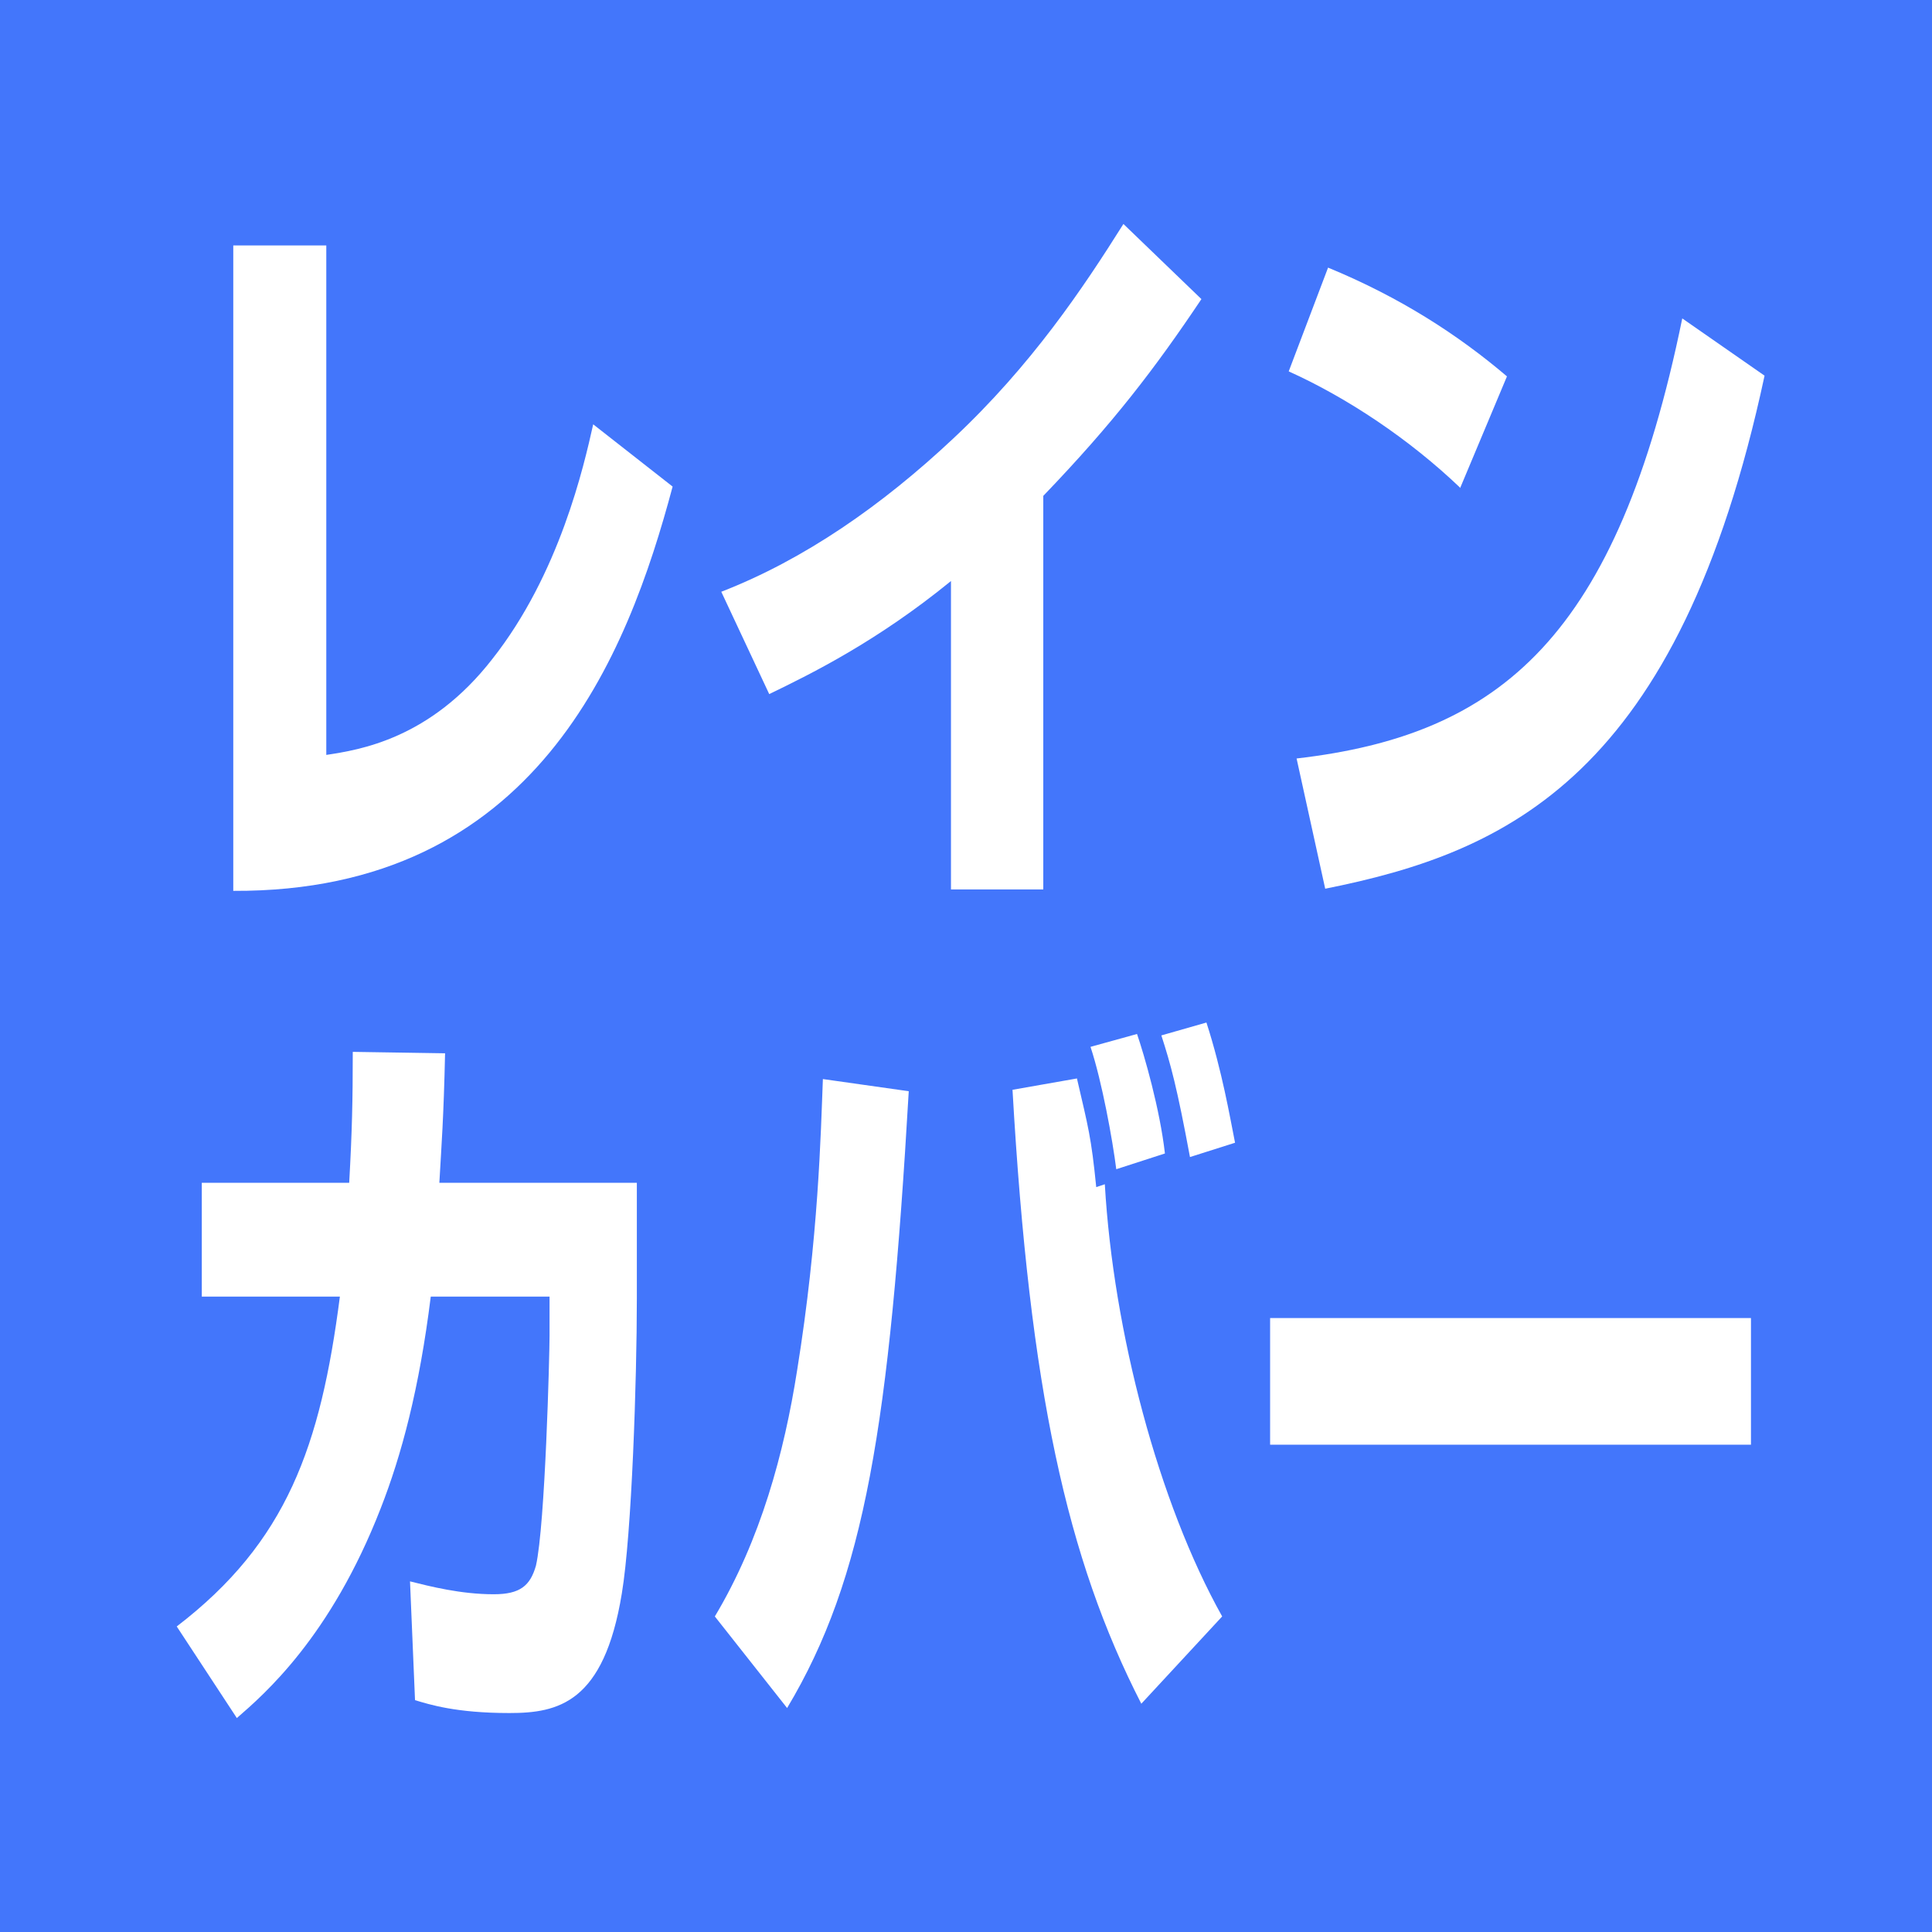
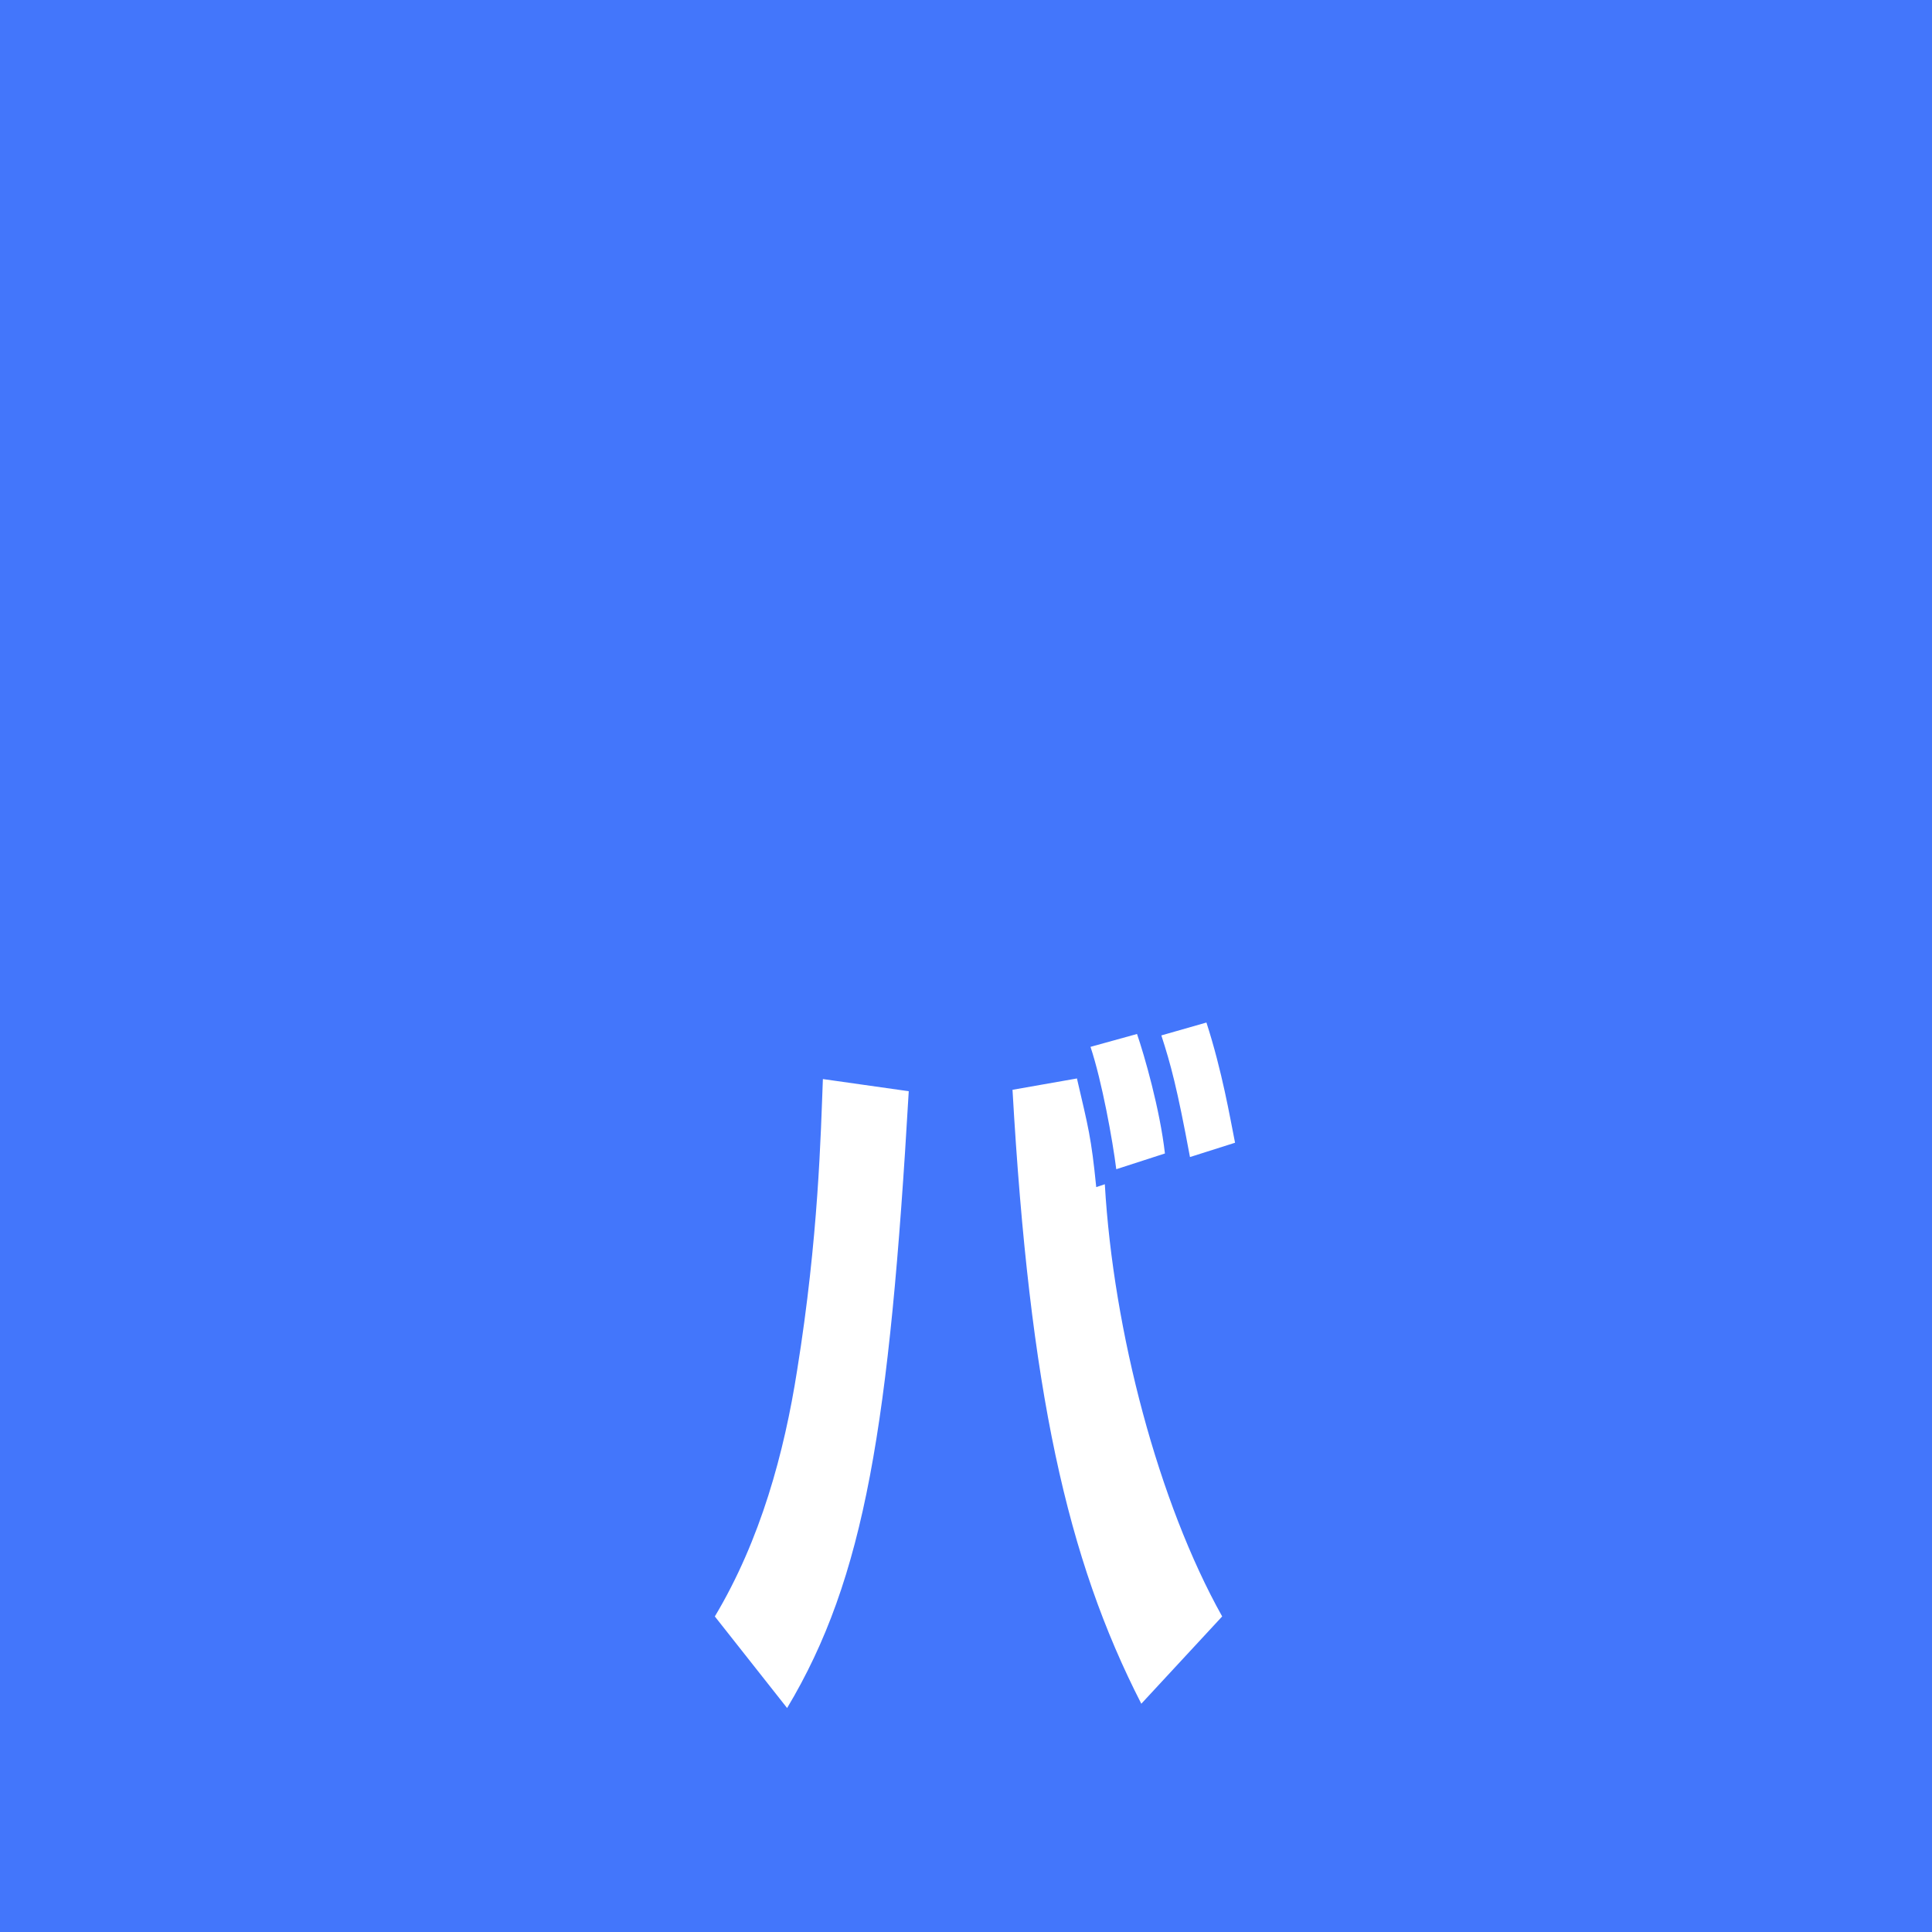
<svg xmlns="http://www.w3.org/2000/svg" id="_レイヤー_1" viewBox="0 0 27 27">
  <defs>
    <style>.cls-1{fill:#4376fb;}.cls-2{fill:#fff;}</style>
  </defs>
  <rect class="cls-1" width="27" height="27" />
-   <path class="cls-2" d="M4.56,10.55c.46-.07,1.45-.22,2.32-1.34.94-1.19,1.28-2.7,1.41-3.28l1.11.87c-.63,2.36-1.91,5.67-6.14,5.65V3.43h1.3v7.12Z" />
-   <path class="cls-2" d="M14.58,12.43h-1.29v-4.31c-1.03.84-1.94,1.29-2.54,1.58l-.67-1.43c1.16-.45,2.25-1.21,3.24-2.14,1.1-1.03,1.82-2.11,2.38-3l1.09,1.05c-.65.97-1.23,1.73-2.21,2.75v5.51Z" />
-   <path class="cls-2" d="M20.41,6.82c-.71-.68-1.58-1.26-2.4-1.63l.55-1.45c1.02.42,1.83.95,2.5,1.52l-.65,1.55ZM18.12,10.6c2.86-.33,4.48-1.71,5.39-6.15l1.15.8c-1.2,5.6-3.59,6.66-6.14,7.17l-.4-1.82Z" />
-   <path class="cls-2" d="M8.9,16.53v1.62c0,1.12-.07,3.28-.21,4.12-.25,1.53-.89,1.67-1.57,1.67-.75,0-1.12-.12-1.32-.18l-.07-1.66c.28.07.71.18,1.17.18.37,0,.51-.12.59-.4.13-.57.19-2.96.19-3.21v-.55h-1.66c-.16,1.29-.41,2.22-.7,2.96-.7,1.8-1.63,2.6-2.01,2.93l-.84-1.28c1.54-1.18,2.01-2.52,2.28-4.61h-1.93v-1.59h2.06c.04-.71.05-1.15.05-1.83l1.29.02c-.02.91-.05,1.28-.08,1.81h2.75Z" />
  <path class="cls-2" d="M9.99,22.59c.64-1.07.97-2.29,1.15-3.44.3-1.86.33-3.31.36-4.07l1.2.17c-.27,4.66-.61,6.8-1.7,8.62l-1.01-1.28ZM15.05,15.07c.16.69.2.82.27,1.52l.12-.04c.12,2.06.75,4.45,1.64,6.04l-1.13,1.22c-1.04-2.03-1.56-4.38-1.8-8.58l.91-.16ZM15.6,16.34c-.05-.4-.2-1.23-.36-1.71l.65-.18c.1.29.32,1.05.39,1.67l-.68.22ZM16.63,16.17c-.18-.97-.27-1.3-.4-1.7l.63-.18c.22.68.33,1.33.4,1.68l-.63.2Z" />
-   <path class="cls-2" d="M24.47,18.42v1.77h-6.72v-1.77h6.72Z" />
</svg>